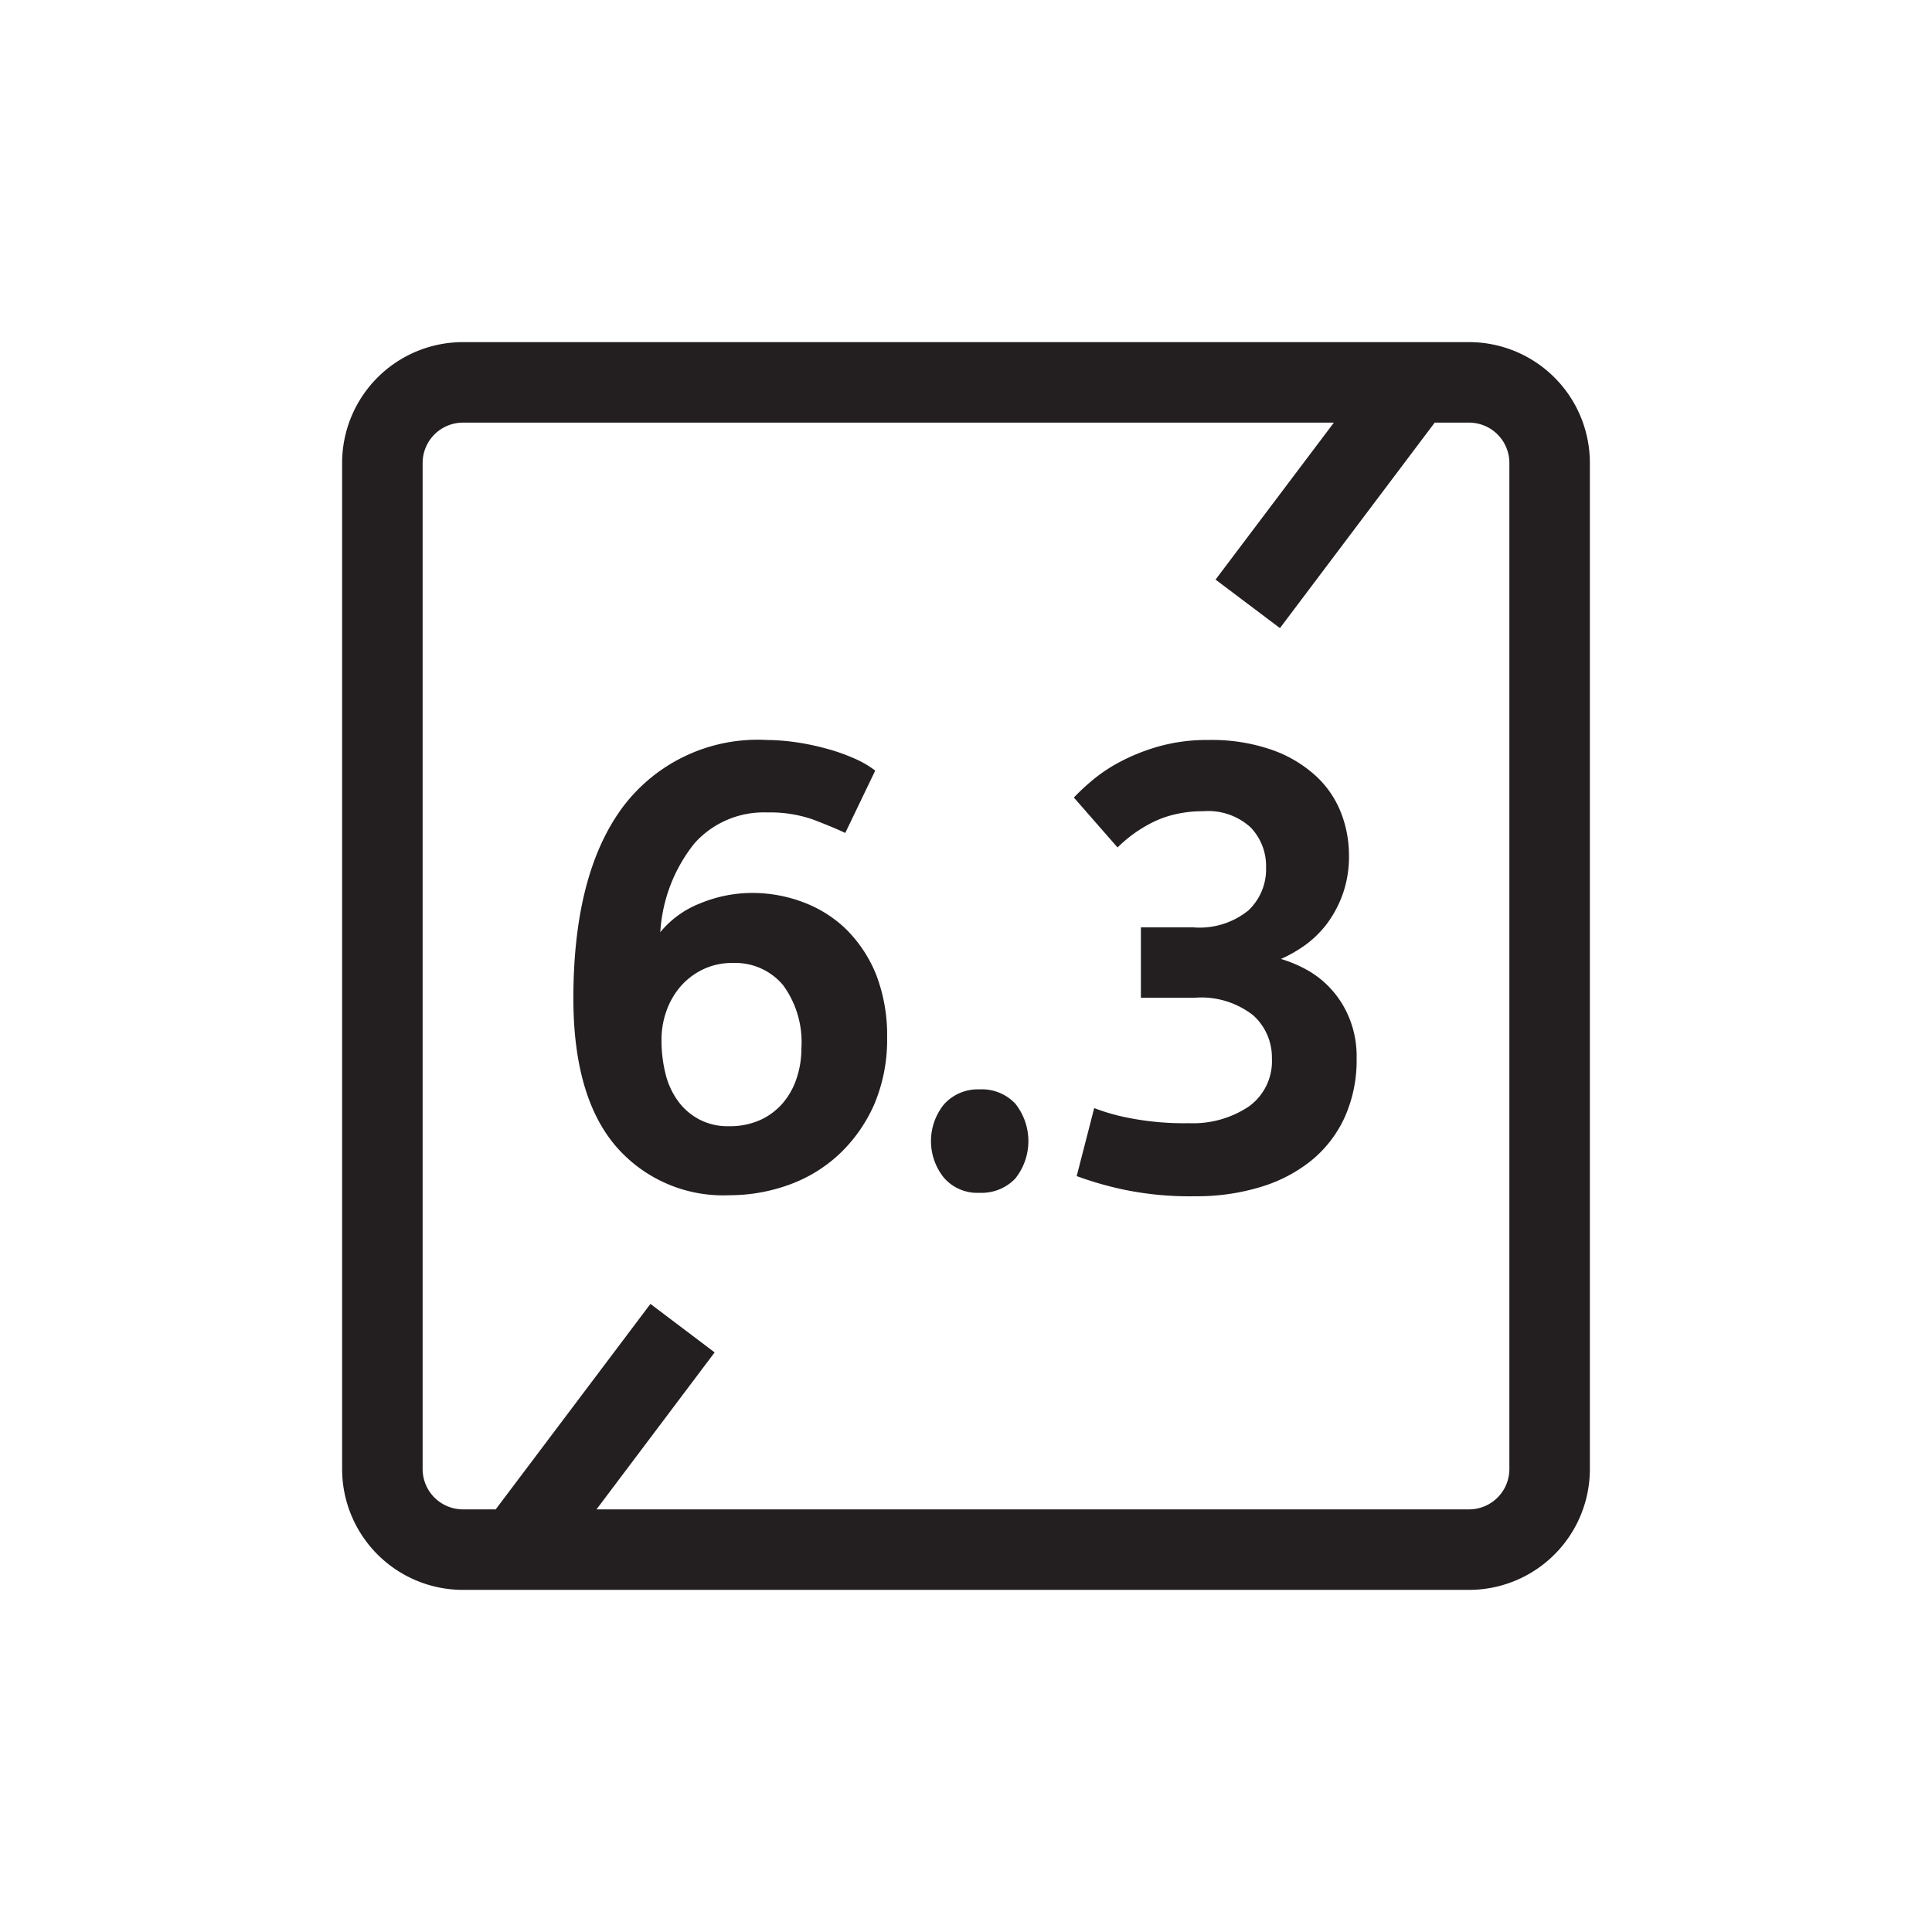
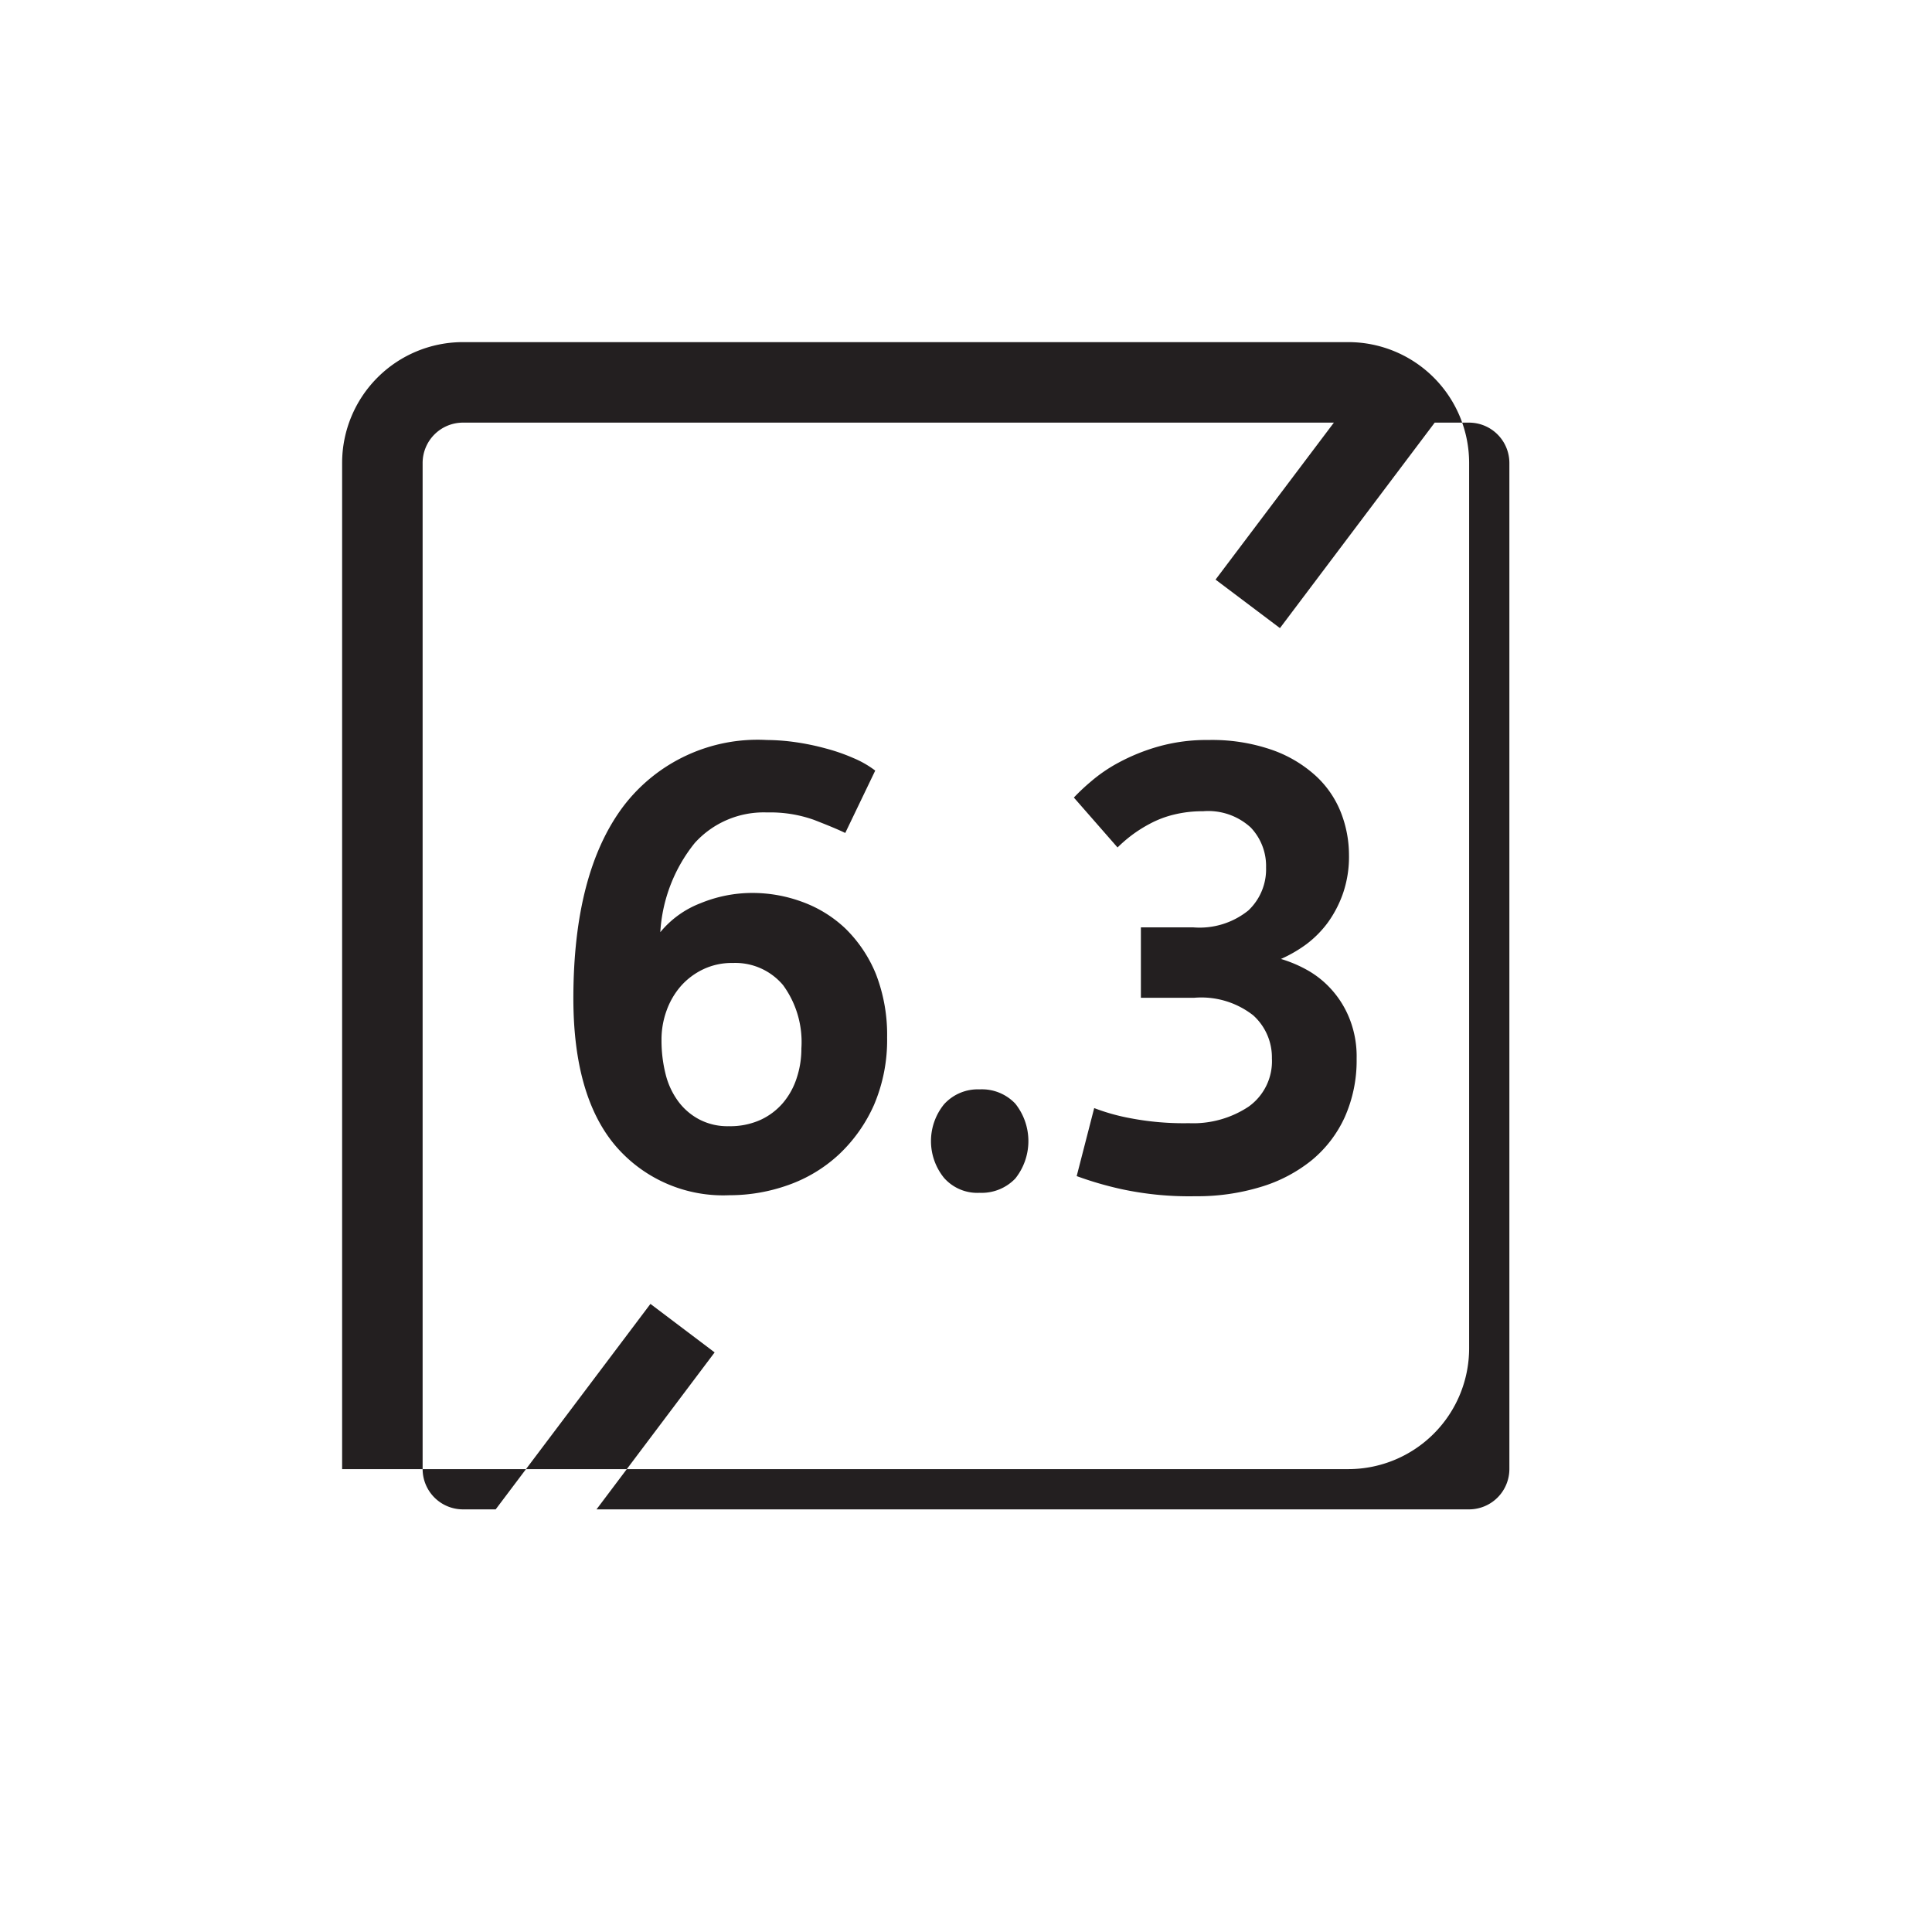
<svg xmlns="http://www.w3.org/2000/svg" width="72" height="72" viewBox="0 0 96 96">
-   <path fill="#231f20" d="M73 17H23a6.005 6.005 0 0 0-6 6v50a6.005 6.005 0 0 0 6 6h50a6.005 6.005 0 0 0 6-6V23a6.005 6.005 0 0 0-6-6Zm2 56a2.006 2.006 0 0 1-2 2H29.64l5.87-7.8-3.19-2.41L24.63 75H23a2.006 2.006 0 0 1-2-2V23a2.006 2.006 0 0 1 2-2h43.28l-5.88 7.8 3.2 2.41L71.29 21H73a2.006 2.006 0 0 1 2 2ZM42.02 46.15a6.17 6.17 0 0 0-2.14-1.33 7.144 7.144 0 0 0-2.51-.45 6.757 6.757 0 0 0-2.56.51 4.828 4.828 0 0 0-2 1.44 7.794 7.794 0 0 1 1.71-4.43 4.617 4.617 0 0 1 3.6-1.52 6.473 6.473 0 0 1 2.33.37c.64.25 1.16.46 1.55.65l1.49-3.1a4.953 4.953 0 0 0-1.08-.62 9.327 9.327 0 0 0-1.38-.48 12.302 12.302 0 0 0-1.49-.31 10.659 10.659 0 0 0-1.44-.11 8.376 8.376 0 0 0-7.13 3.3q-2.475 3.3-2.48 9.53c0 3.24.7 5.69 2.09 7.33a7.037 7.037 0 0 0 5.66 2.46 8.661 8.661 0 0 0 2.94-.51 7.225 7.225 0 0 0 2.51-1.52 7.604 7.604 0 0 0 1.74-2.46 8.205 8.205 0 0 0 .65-3.35 8.33 8.33 0 0 0-.56-3.16 6.722 6.722 0 0 0-1.5-2.24Zm-2.44 7.44a3.63 3.63 0 0 1-.68 1.22 3.271 3.271 0 0 1-1.12.84 3.667 3.667 0 0 1-1.57.31 3.011 3.011 0 0 1-1.47-.34 3.08 3.08 0 0 1-1.05-.91 3.81 3.81 0 0 1-.62-1.35 6.824 6.824 0 0 1-.2-1.67 4.204 4.204 0 0 1 .25-1.47 3.8 3.8 0 0 1 .71-1.22 3.474 3.474 0 0 1 1.12-.84 3.293 3.293 0 0 1 1.46-.31 3.098 3.098 0 0 1 2.5 1.1 4.79 4.79 0 0 1 .91 3.15 4.606 4.606 0 0 1-.24 1.49Zm9.1.54a2.265 2.265 0 0 0-1.77.74 2.901 2.901 0 0 0 0 3.66 2.205 2.205 0 0 0 1.77.74 2.312 2.312 0 0 0 1.77-.71 2.986 2.986 0 0 0 0-3.72 2.283 2.283 0 0 0-1.77-.71Zm17.5-4.94a4.698 4.698 0 0 0-1.21-.98 6.446 6.446 0 0 0-1.32-.56 6.736 6.736 0 0 0 1.26-.73 5.219 5.219 0 0 0 1.07-1.08 5.659 5.659 0 0 0 .76-1.47 5.599 5.599 0 0 0 .29-1.89 5.807 5.807 0 0 0-.39-2.08 4.92 4.92 0 0 0-1.24-1.83 6.334 6.334 0 0 0-2.17-1.3 9.071 9.071 0 0 0-3.18-.5 8.822 8.822 0 0 0-2.51.33 9.778 9.778 0 0 0-1.95.79 7.628 7.628 0 0 0-1.39.95 10.086 10.086 0 0 0-.84.79l2.17 2.48a7.219 7.219 0 0 1 .68-.59 6.77 6.77 0 0 1 .93-.59 4.992 4.992 0 0 1 1.18-.45 5.912 5.912 0 0 1 1.46-.17 3.12 3.12 0 0 1 2.37.81 2.772 2.772 0 0 1 .76 1.98 2.813 2.813 0 0 1-.88 2.14 3.857 3.857 0 0 1-2.74.84h-2.6v3.5h2.64a4.183 4.183 0 0 1 2.94.87 2.81 2.81 0 0 1 .93 2.14 2.769 2.769 0 0 1-1.16 2.4 4.978 4.978 0 0 1-2.96.82 14.075 14.075 0 0 1-2.93-.25 10.196 10.196 0 0 1-1.78-.5l-.87 3.38a17.245 17.245 0 0 0 2.19.64 15.942 15.942 0 0 0 3.7.36 10.817 10.817 0 0 0 3.25-.46 7.394 7.394 0 0 0 2.54-1.33 5.982 5.982 0 0 0 1.64-2.14 6.906 6.906 0 0 0 .59-2.91 5.072 5.072 0 0 0-.34-1.95 4.793 4.793 0 0 0-.89-1.46Z" />
+   <path fill="#231f20" d="M73 17H23a6.005 6.005 0 0 0-6 6v50h50a6.005 6.005 0 0 0 6-6V23a6.005 6.005 0 0 0-6-6Zm2 56a2.006 2.006 0 0 1-2 2H29.64l5.87-7.8-3.19-2.41L24.63 75H23a2.006 2.006 0 0 1-2-2V23a2.006 2.006 0 0 1 2-2h43.28l-5.88 7.8 3.2 2.41L71.29 21H73a2.006 2.006 0 0 1 2 2ZM42.02 46.15a6.17 6.17 0 0 0-2.14-1.33 7.144 7.144 0 0 0-2.51-.45 6.757 6.757 0 0 0-2.56.51 4.828 4.828 0 0 0-2 1.44 7.794 7.794 0 0 1 1.71-4.43 4.617 4.617 0 0 1 3.6-1.52 6.473 6.473 0 0 1 2.33.37c.64.25 1.16.46 1.55.65l1.49-3.1a4.953 4.953 0 0 0-1.08-.62 9.327 9.327 0 0 0-1.38-.48 12.302 12.302 0 0 0-1.49-.31 10.659 10.659 0 0 0-1.44-.11 8.376 8.376 0 0 0-7.13 3.3q-2.475 3.3-2.48 9.53c0 3.24.7 5.69 2.09 7.33a7.037 7.037 0 0 0 5.66 2.46 8.661 8.661 0 0 0 2.94-.51 7.225 7.225 0 0 0 2.51-1.52 7.604 7.604 0 0 0 1.74-2.46 8.205 8.205 0 0 0 .65-3.35 8.33 8.33 0 0 0-.56-3.16 6.722 6.722 0 0 0-1.5-2.24Zm-2.44 7.44a3.63 3.63 0 0 1-.68 1.22 3.271 3.271 0 0 1-1.12.84 3.667 3.667 0 0 1-1.57.31 3.011 3.011 0 0 1-1.47-.34 3.08 3.08 0 0 1-1.05-.91 3.81 3.81 0 0 1-.62-1.35 6.824 6.824 0 0 1-.2-1.67 4.204 4.204 0 0 1 .25-1.47 3.8 3.8 0 0 1 .71-1.22 3.474 3.474 0 0 1 1.12-.84 3.293 3.293 0 0 1 1.46-.31 3.098 3.098 0 0 1 2.5 1.1 4.79 4.79 0 0 1 .91 3.15 4.606 4.606 0 0 1-.24 1.49Zm9.1.54a2.265 2.265 0 0 0-1.77.74 2.901 2.901 0 0 0 0 3.66 2.205 2.205 0 0 0 1.77.74 2.312 2.312 0 0 0 1.77-.71 2.986 2.986 0 0 0 0-3.72 2.283 2.283 0 0 0-1.77-.71Zm17.5-4.94a4.698 4.698 0 0 0-1.21-.98 6.446 6.446 0 0 0-1.32-.56 6.736 6.736 0 0 0 1.26-.73 5.219 5.219 0 0 0 1.07-1.08 5.659 5.659 0 0 0 .76-1.47 5.599 5.599 0 0 0 .29-1.89 5.807 5.807 0 0 0-.39-2.08 4.92 4.92 0 0 0-1.24-1.83 6.334 6.334 0 0 0-2.17-1.3 9.071 9.071 0 0 0-3.18-.5 8.822 8.822 0 0 0-2.51.33 9.778 9.778 0 0 0-1.95.79 7.628 7.628 0 0 0-1.39.95 10.086 10.086 0 0 0-.84.79l2.17 2.48a7.219 7.219 0 0 1 .68-.59 6.77 6.77 0 0 1 .93-.59 4.992 4.992 0 0 1 1.18-.45 5.912 5.912 0 0 1 1.46-.17 3.12 3.12 0 0 1 2.37.81 2.772 2.772 0 0 1 .76 1.98 2.813 2.813 0 0 1-.88 2.14 3.857 3.857 0 0 1-2.74.84h-2.6v3.5h2.64a4.183 4.183 0 0 1 2.94.87 2.81 2.81 0 0 1 .93 2.14 2.769 2.769 0 0 1-1.16 2.4 4.978 4.978 0 0 1-2.96.82 14.075 14.075 0 0 1-2.93-.25 10.196 10.196 0 0 1-1.78-.5l-.87 3.38a17.245 17.245 0 0 0 2.19.64 15.942 15.942 0 0 0 3.7.36 10.817 10.817 0 0 0 3.25-.46 7.394 7.394 0 0 0 2.54-1.33 5.982 5.982 0 0 0 1.64-2.14 6.906 6.906 0 0 0 .59-2.91 5.072 5.072 0 0 0-.34-1.95 4.793 4.793 0 0 0-.89-1.46Z" />
</svg>